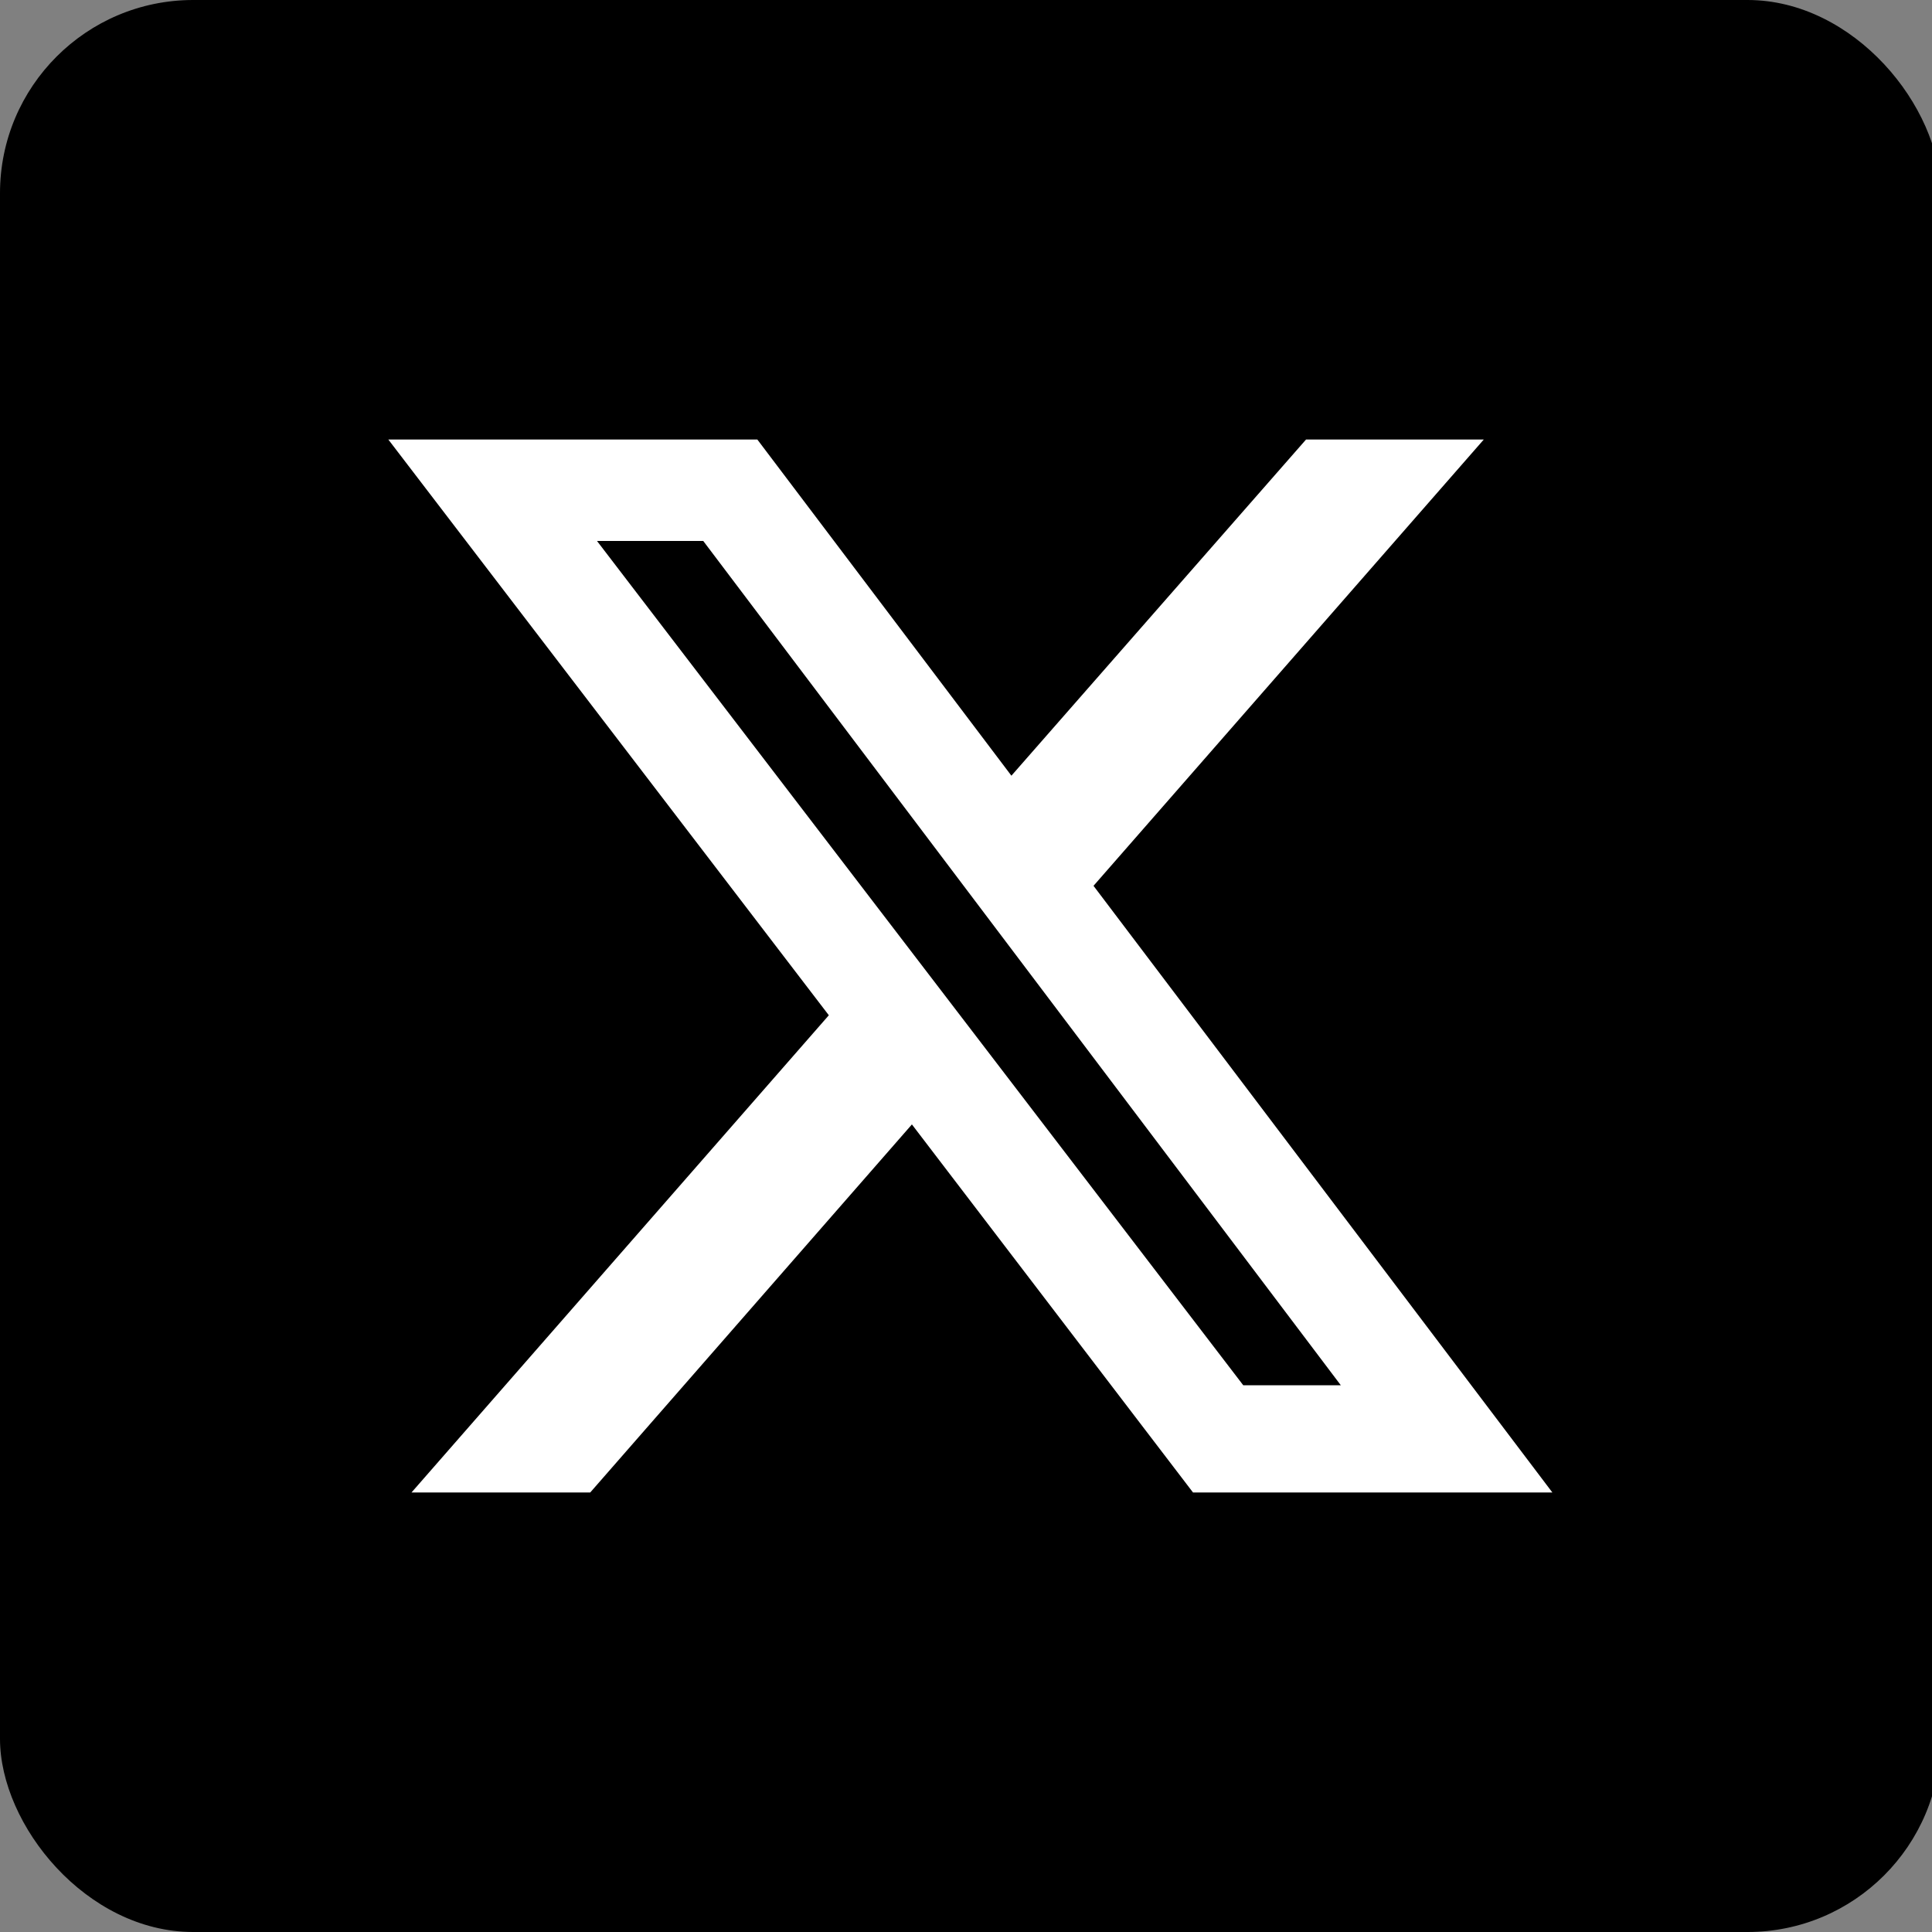
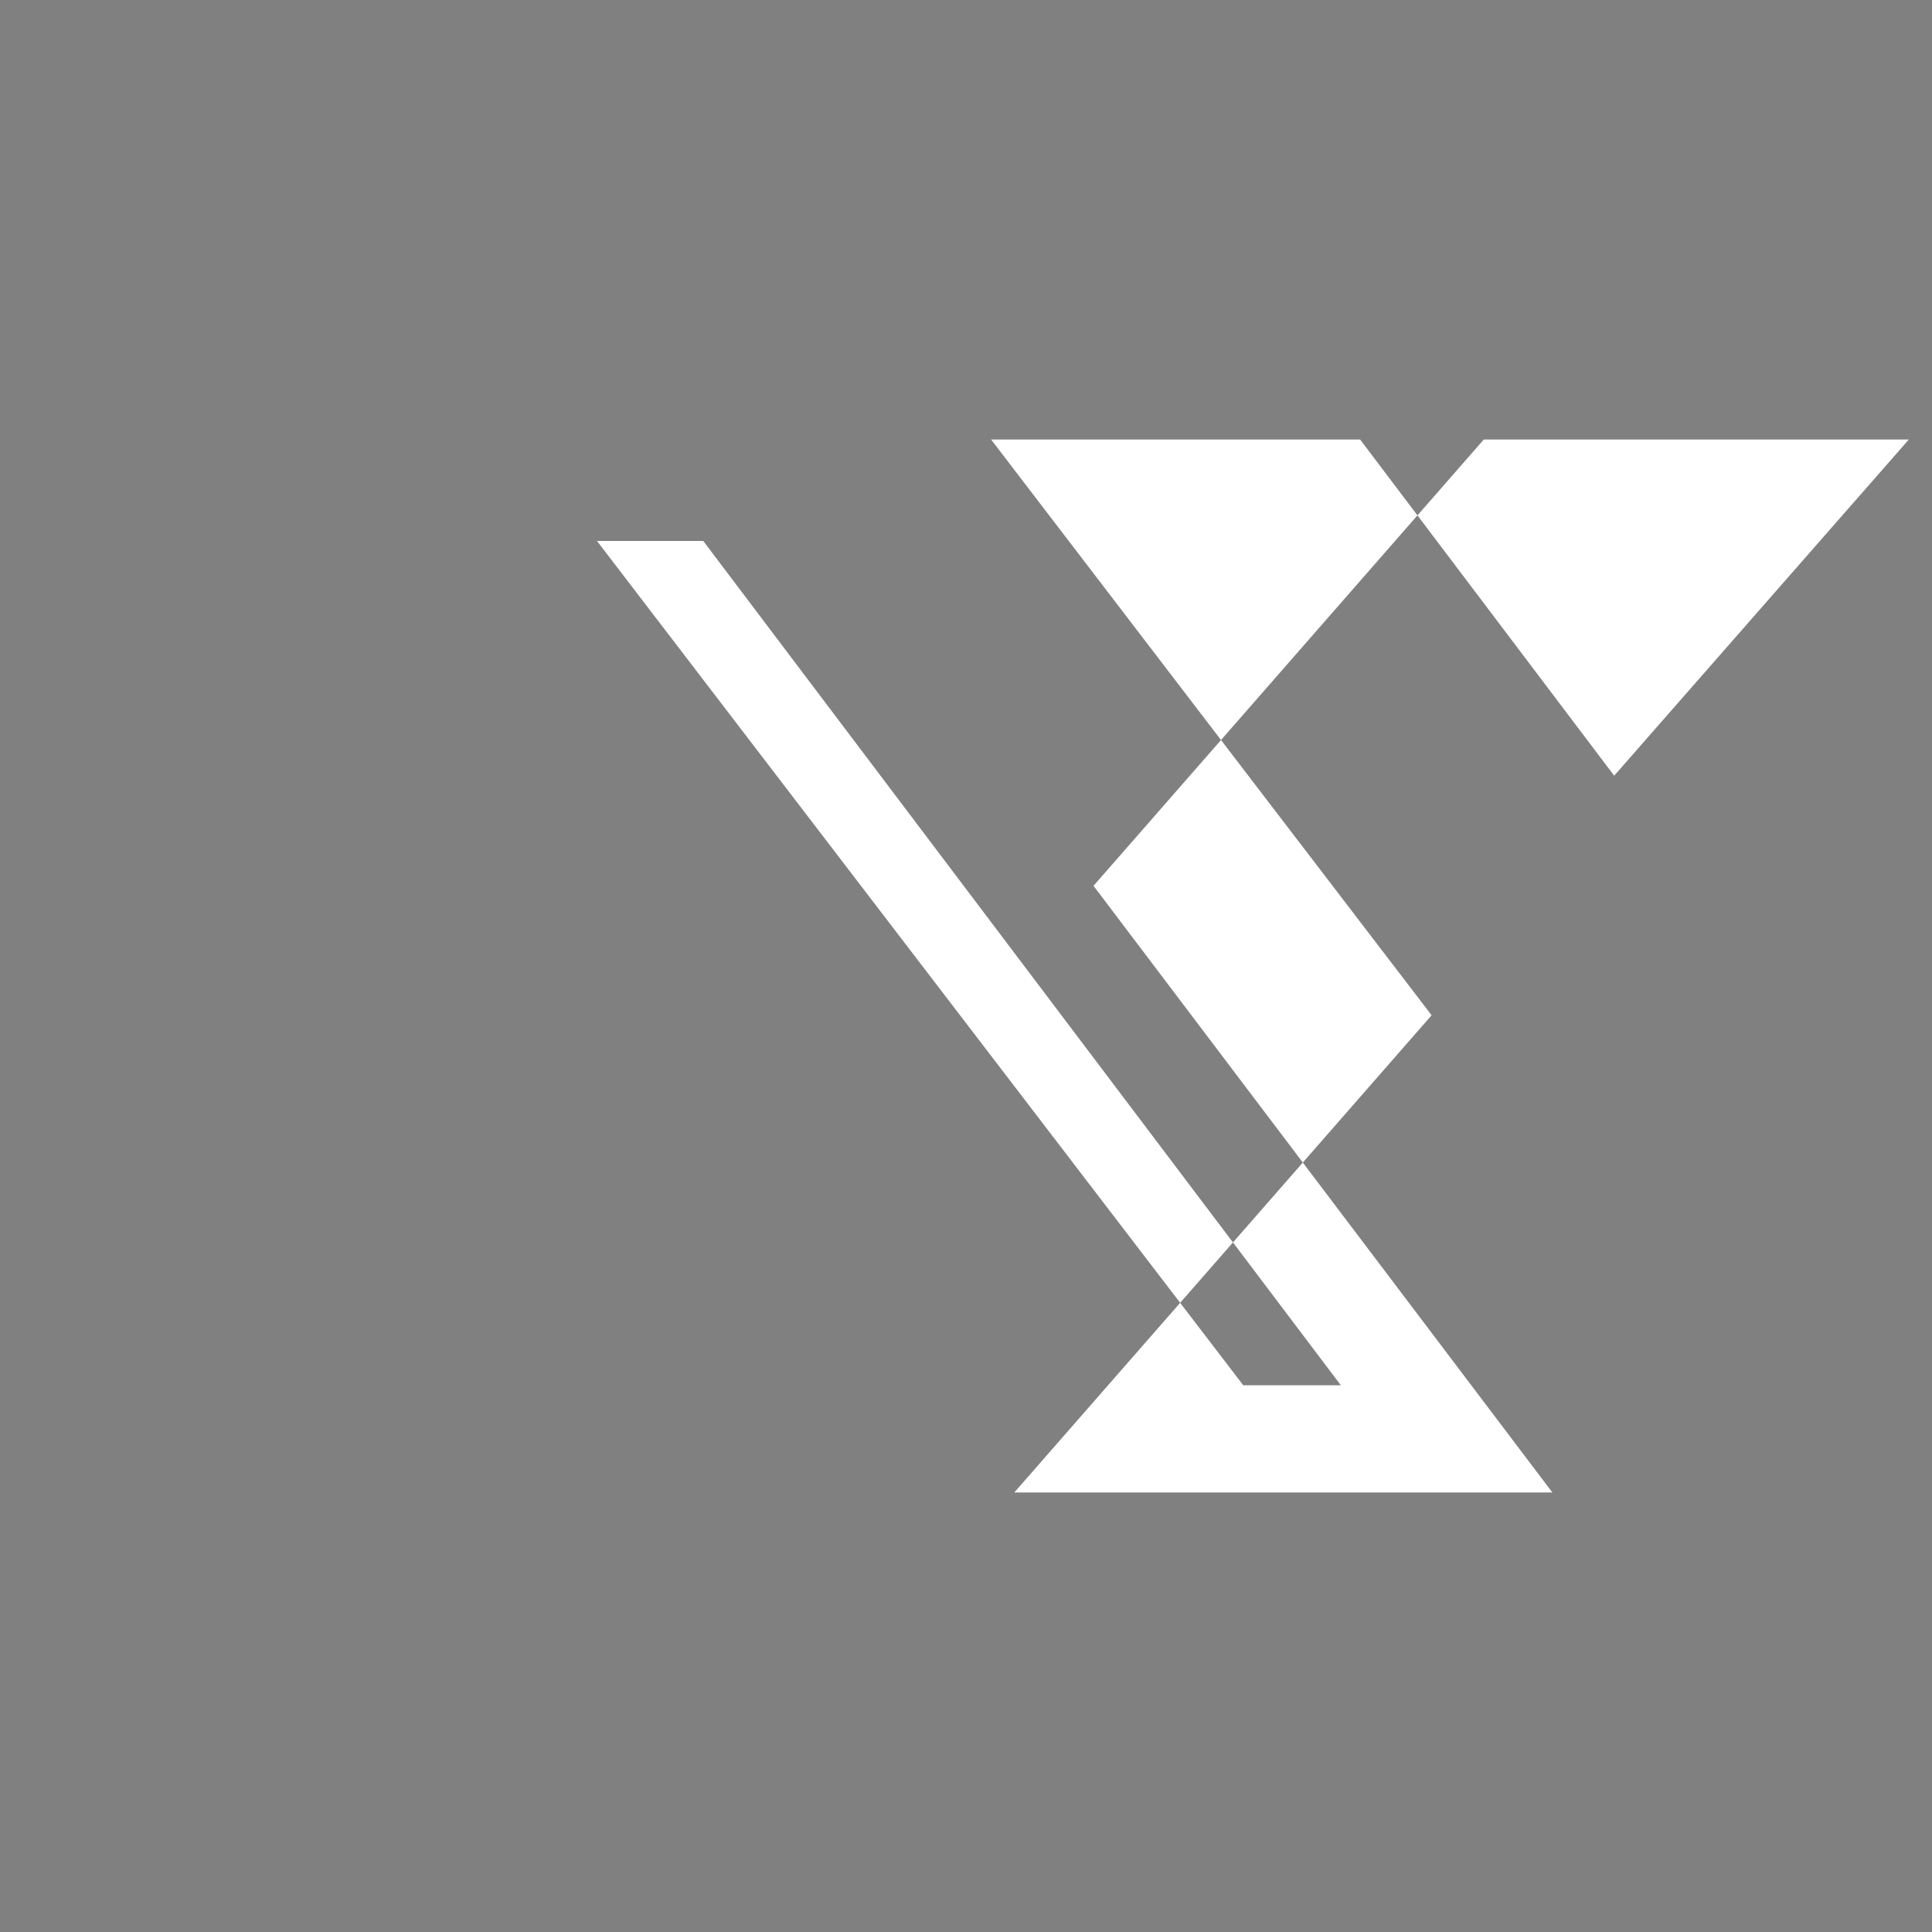
<svg xmlns="http://www.w3.org/2000/svg" id="_レイヤー_1" data-name="レイヤー_1" version="1.1" viewBox="0 0 20 20">
  <rect x="0" y="0" width="20" height="20" fill="#808080" stroke="none" />
  <defs>
    <style>
      .st0 {
        fill: #fff;
      }
    </style>
  </defs>
-   <rect x="0" y="0" width="20.09" height="20" rx="2" ry="2" />
-   <path class="st0" d="M13.51,4.55h1.85l-4.04,4.62,4.75,6.28h-3.72l-2.91-3.81-3.33,3.81h-1.85l4.32-4.94-4.56-5.96h3.82l2.63,3.48,3.05-3.48ZM12.86,14.34h1.02L7.28,5.6h-1.1l6.69,8.74Z" />
+   <path class="st0" d="M13.51,4.55h1.85l-4.04,4.62,4.75,6.28h-3.72h-1.85l4.32-4.94-4.56-5.96h3.82l2.63,3.48,3.05-3.48ZM12.86,14.34h1.02L7.28,5.6h-1.1l6.69,8.74Z" />
</svg>